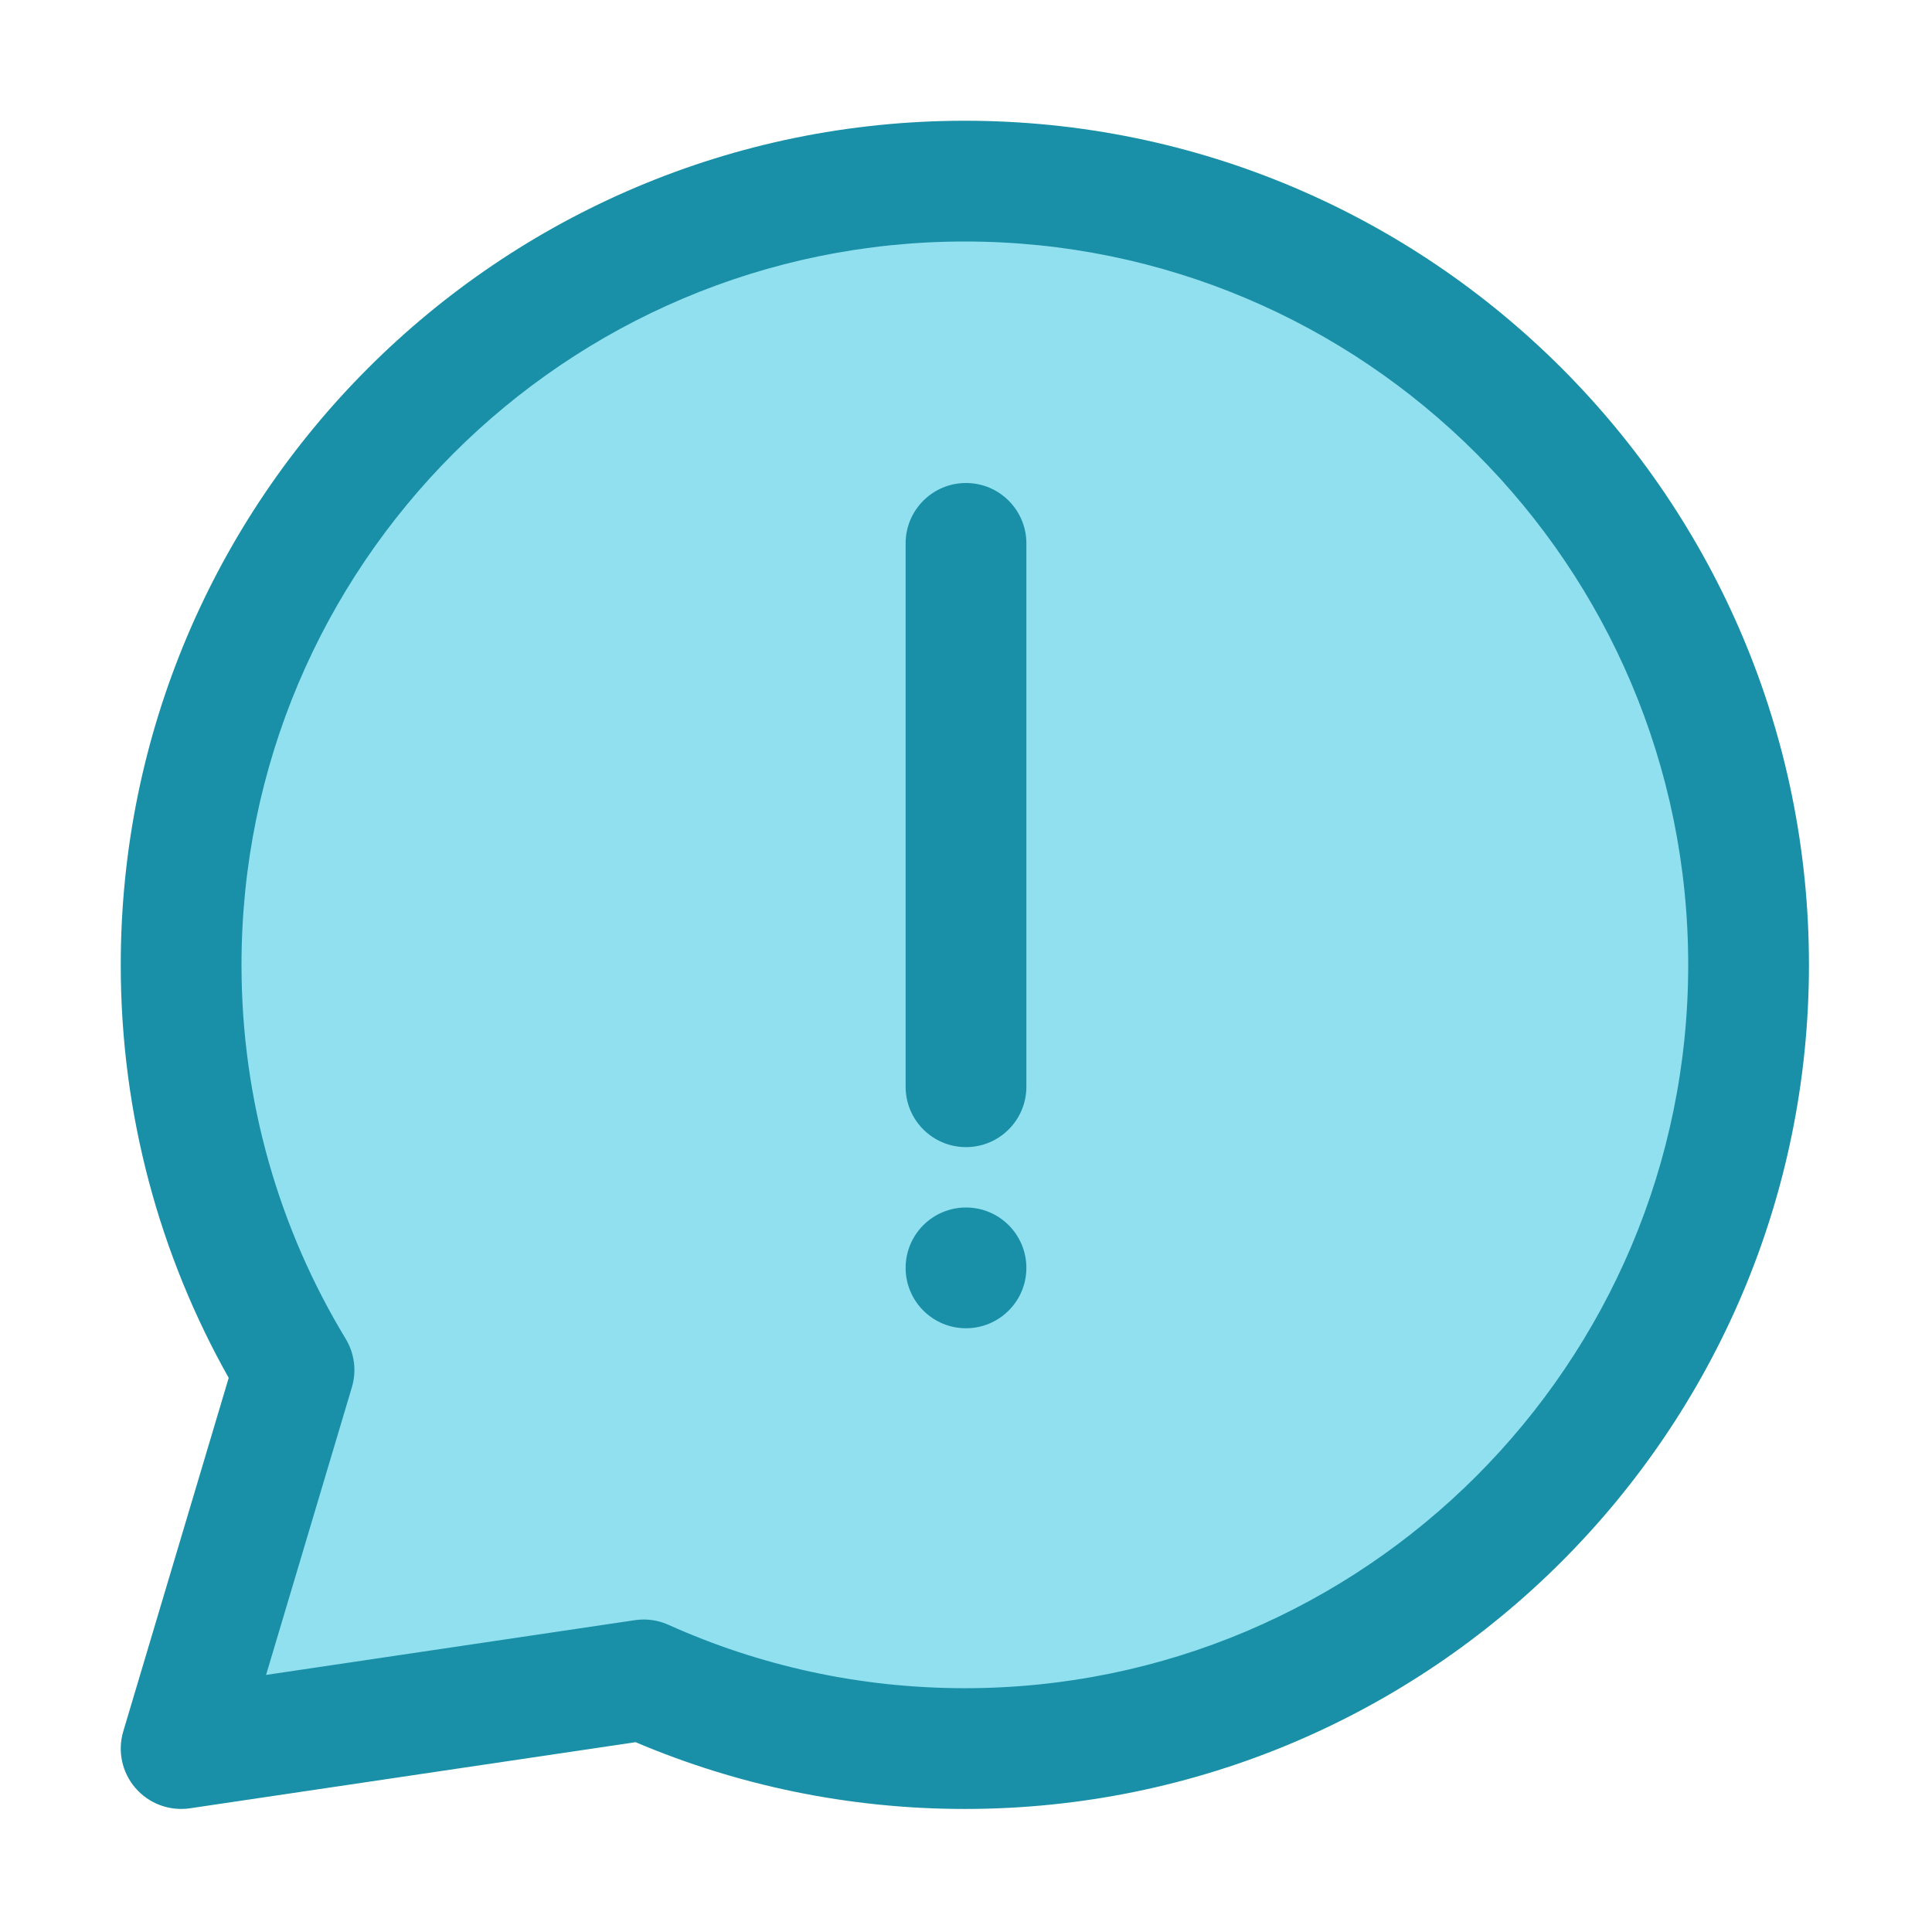
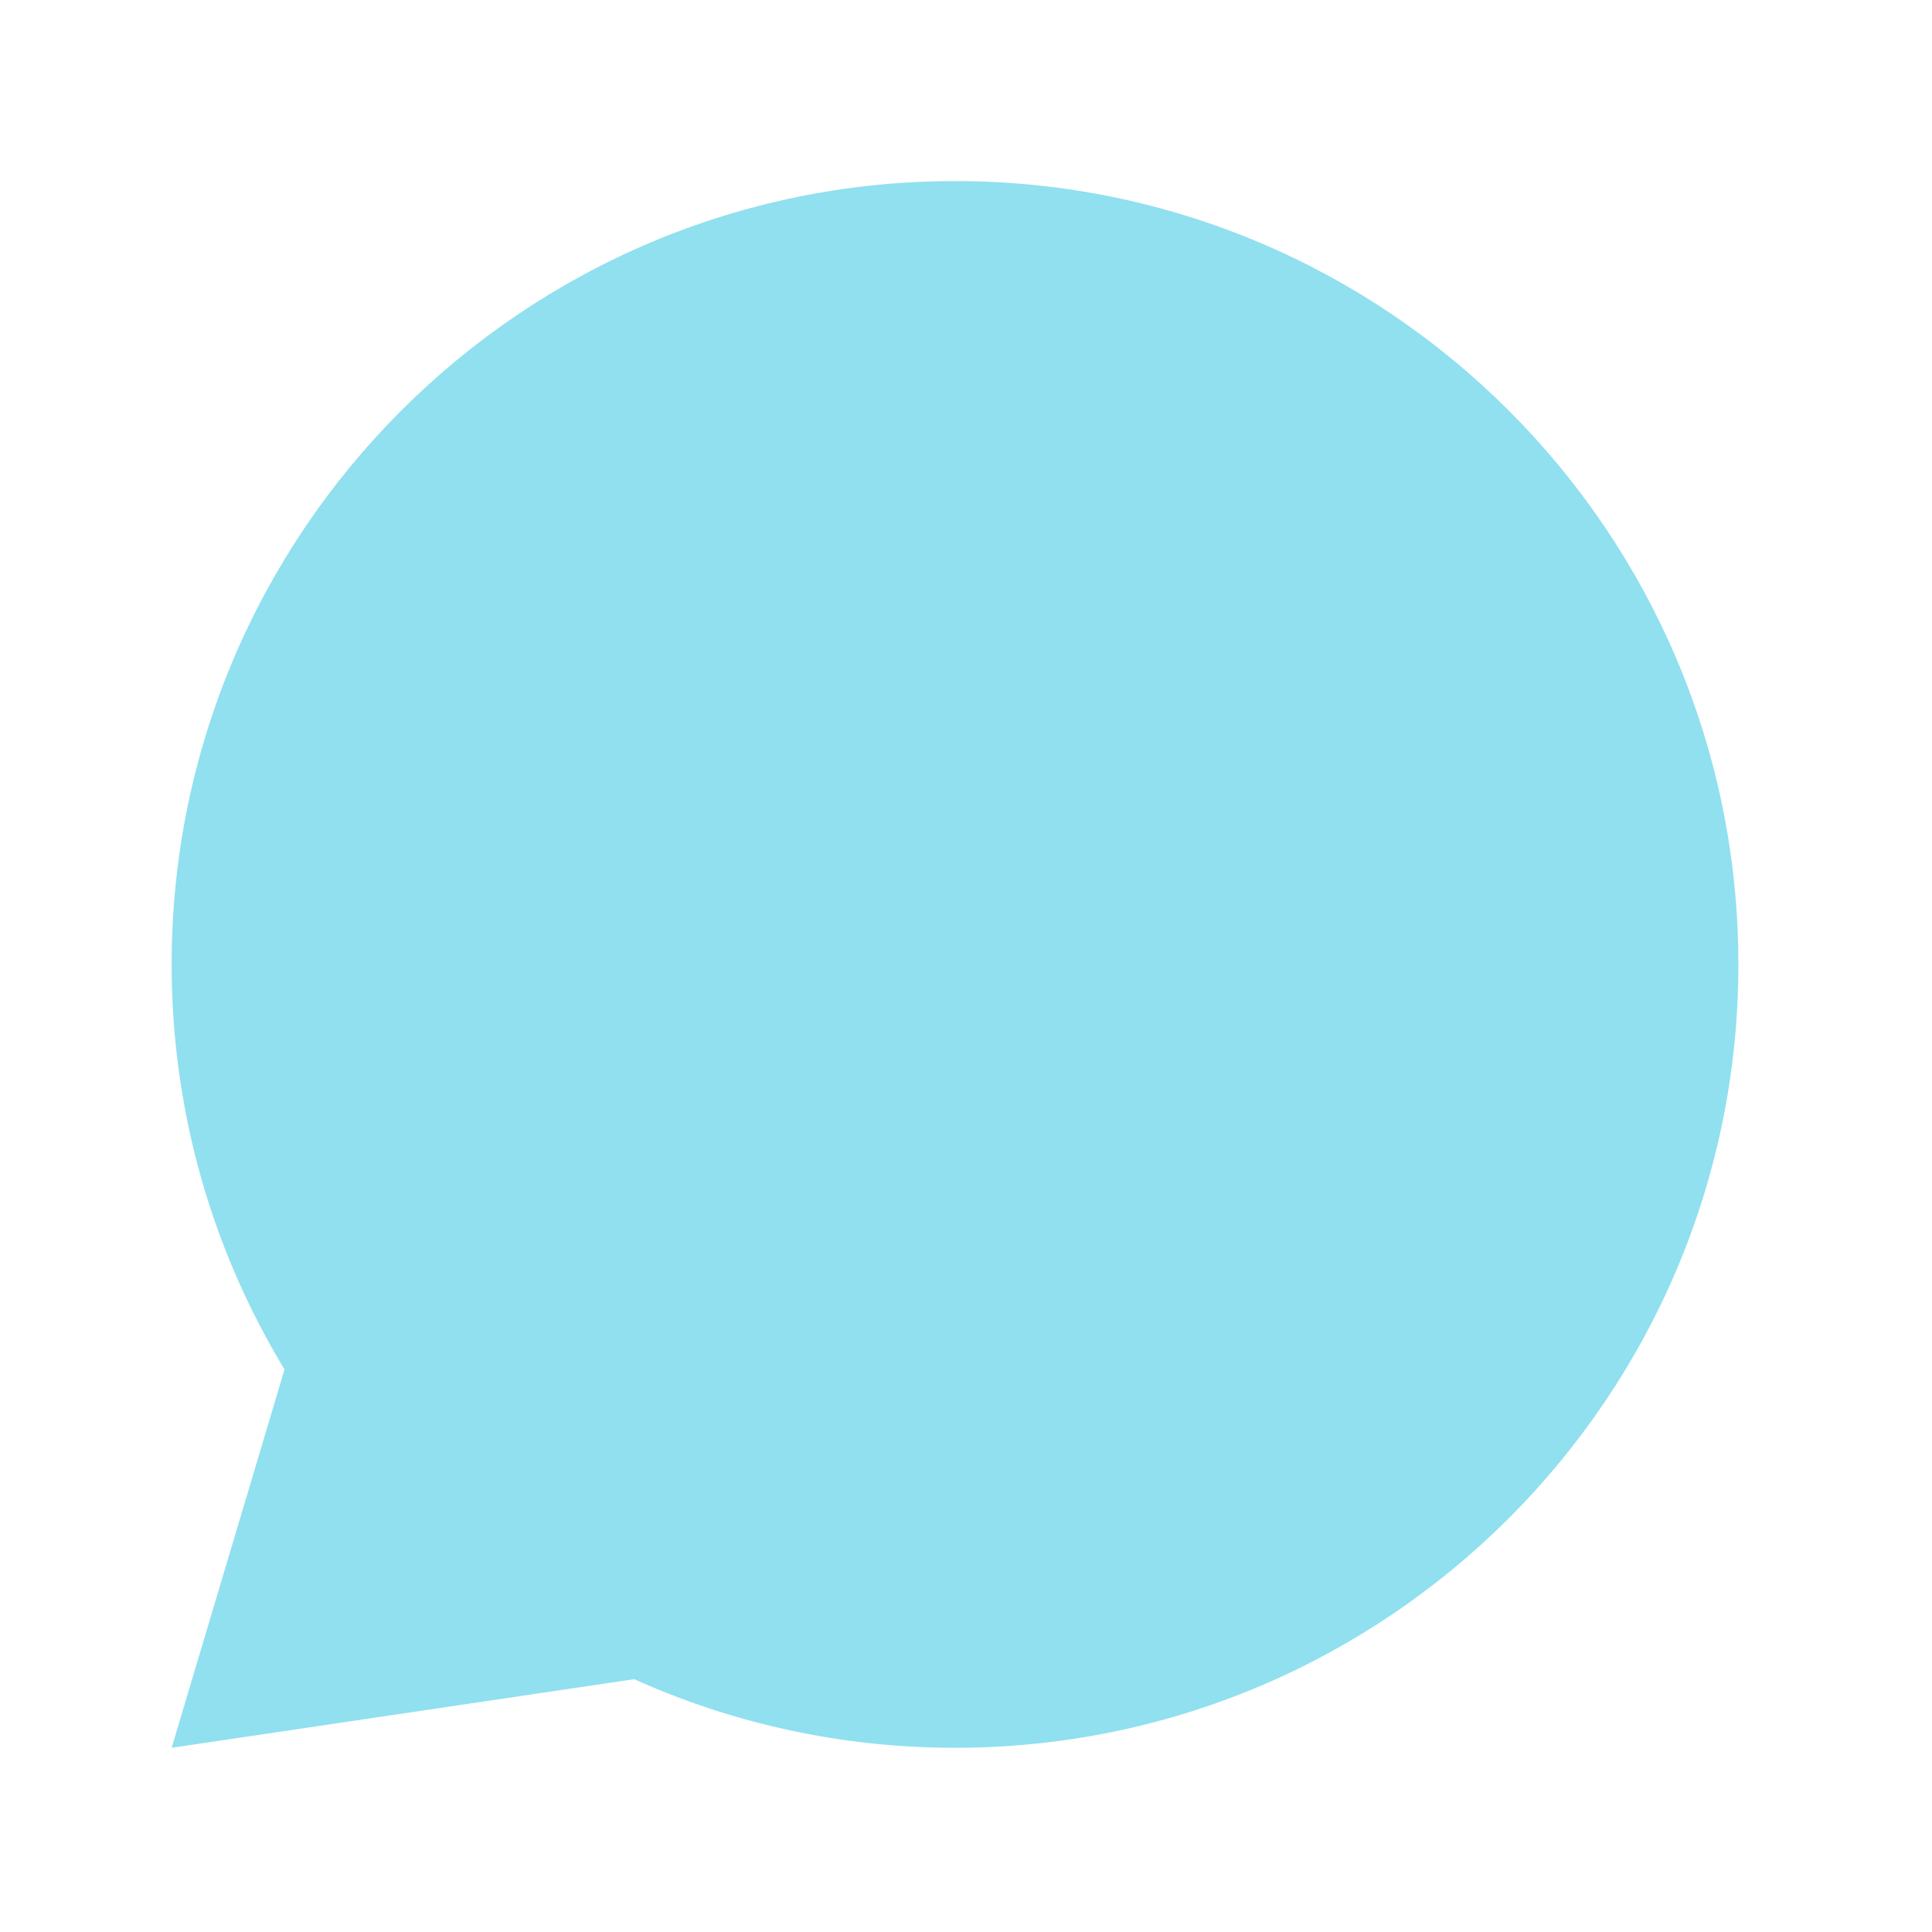
<svg xmlns="http://www.w3.org/2000/svg" fill="#000000" width="800px" height="800px" viewBox="0 0 32 32" style="fill-rule:evenodd;clip-rule:evenodd;stroke-linejoin:round;stroke-miterlimit:2;" version="1.1" xml:space="preserve">
  <g transform="matrix(1,0,0,1,0,-240)">
    <g transform="matrix(1.038,0,0,1.038,-350.077,239.885)">
      <path d="M341.801,21.963C340.658,20.076 340,17.864 340,15.5C340,8.601 345.601,3 352.5,3C359.399,3 365,8.601 365,15.5C365,22.399 359.399,28 352.5,28C350.676,28 348.943,27.608 347.38,26.905L340,28L341.801,21.963Z" style="fill:rgb(144,224,239);" />
    </g>
-     <path d="M3.788,262.822L2.042,268.676C1.944,269.003 2.02,269.358 2.244,269.616C2.468,269.875 2.809,270.001 3.147,269.951L10.527,268.856C12.202,269.567 14.045,269.962 15.981,269.962C23.697,269.962 29.962,263.697 29.962,255.981C29.962,248.265 23.697,242 15.981,242C8.265,242 2,248.265 2,255.981C2,258.465 2.649,260.799 3.788,262.822ZM5.828,262.978C5.909,262.708 5.872,262.416 5.725,262.174C4.63,260.366 4,258.246 4,255.981C4,249.368 9.368,244 15.981,244C22.593,244 27.962,249.368 27.962,255.981C27.962,262.593 22.593,267.962 15.981,267.962C14.233,267.962 12.572,267.587 11.074,266.913C10.9,266.834 10.706,266.807 10.517,266.835L4.407,267.742C4.407,267.742 5.828,262.978 5.828,262.978ZM16,260C16.552,260 17,260.448 17,261C17,261.552 16.552,262 16,262C15.448,262 15,261.552 15,261C15,260.448 15.448,260 16,260ZM15,249L15,258C15,258.552 15.448,259 16,259C16.552,259 17,258.552 17,258L17,249C17,248.448 16.552,248 16,248C15.448,248 15,248.448 15,249Z" style="fill:rgb(25,144,167);" />
  </g>
</svg>